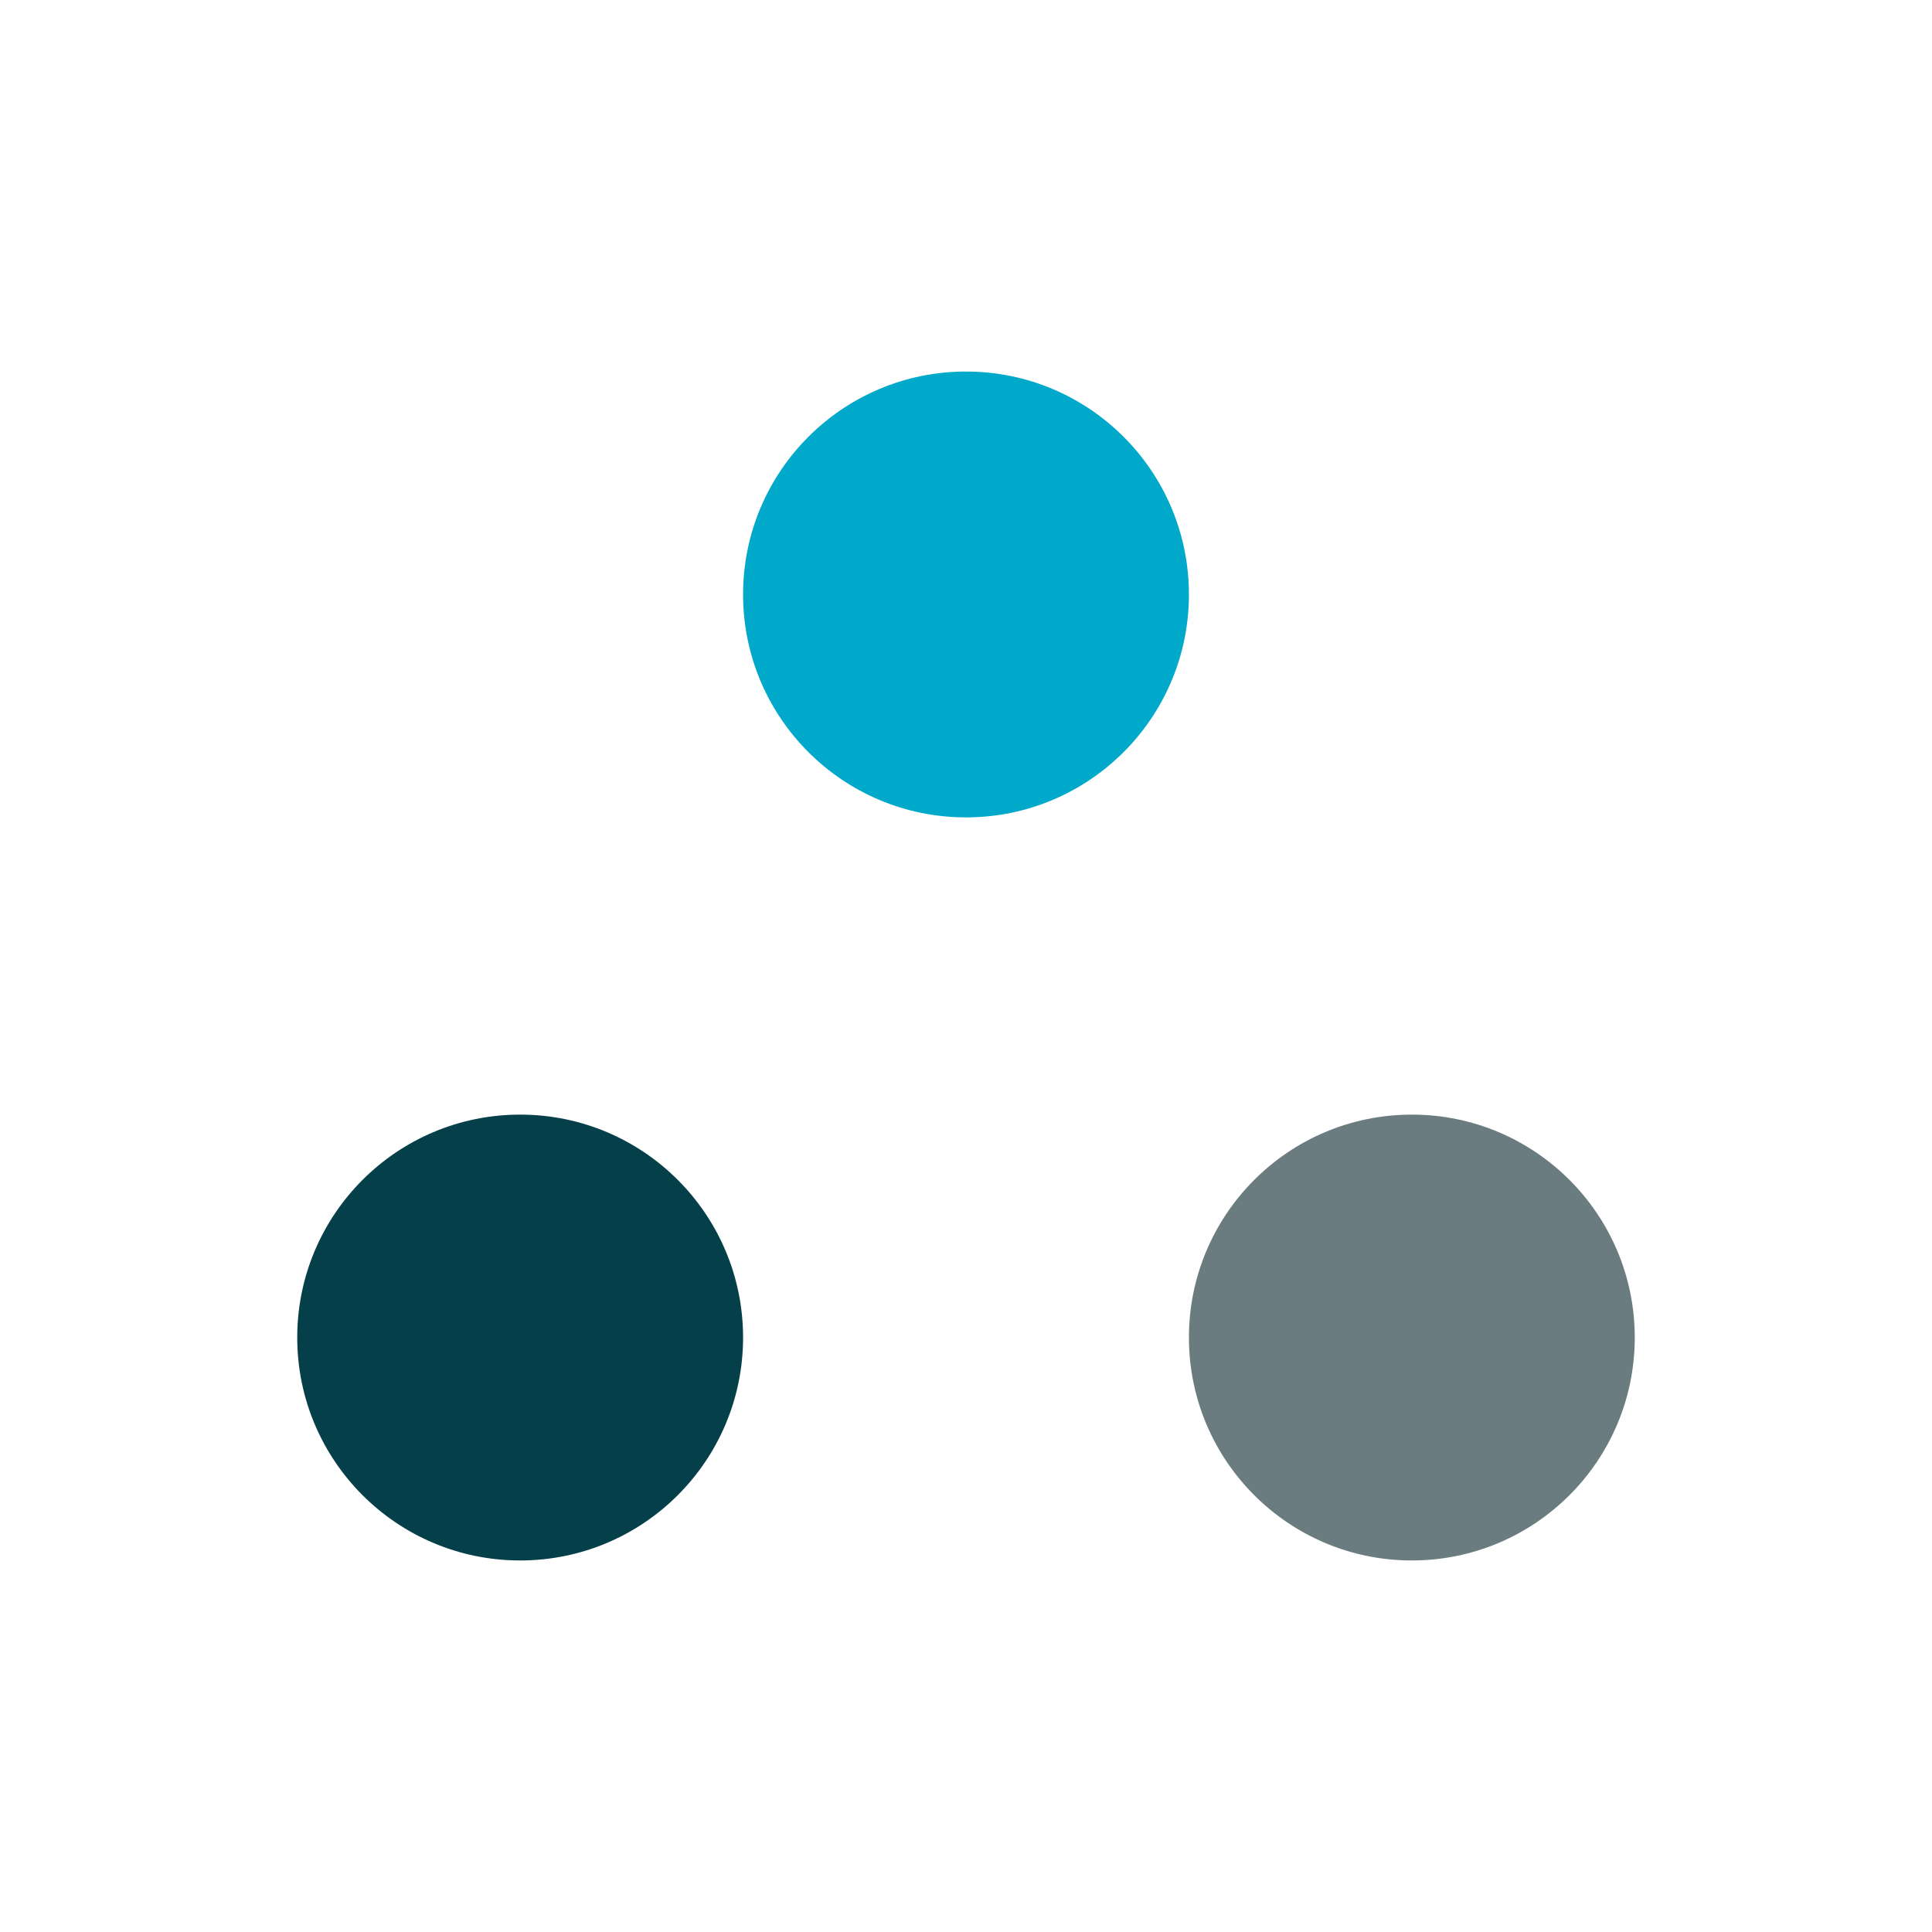
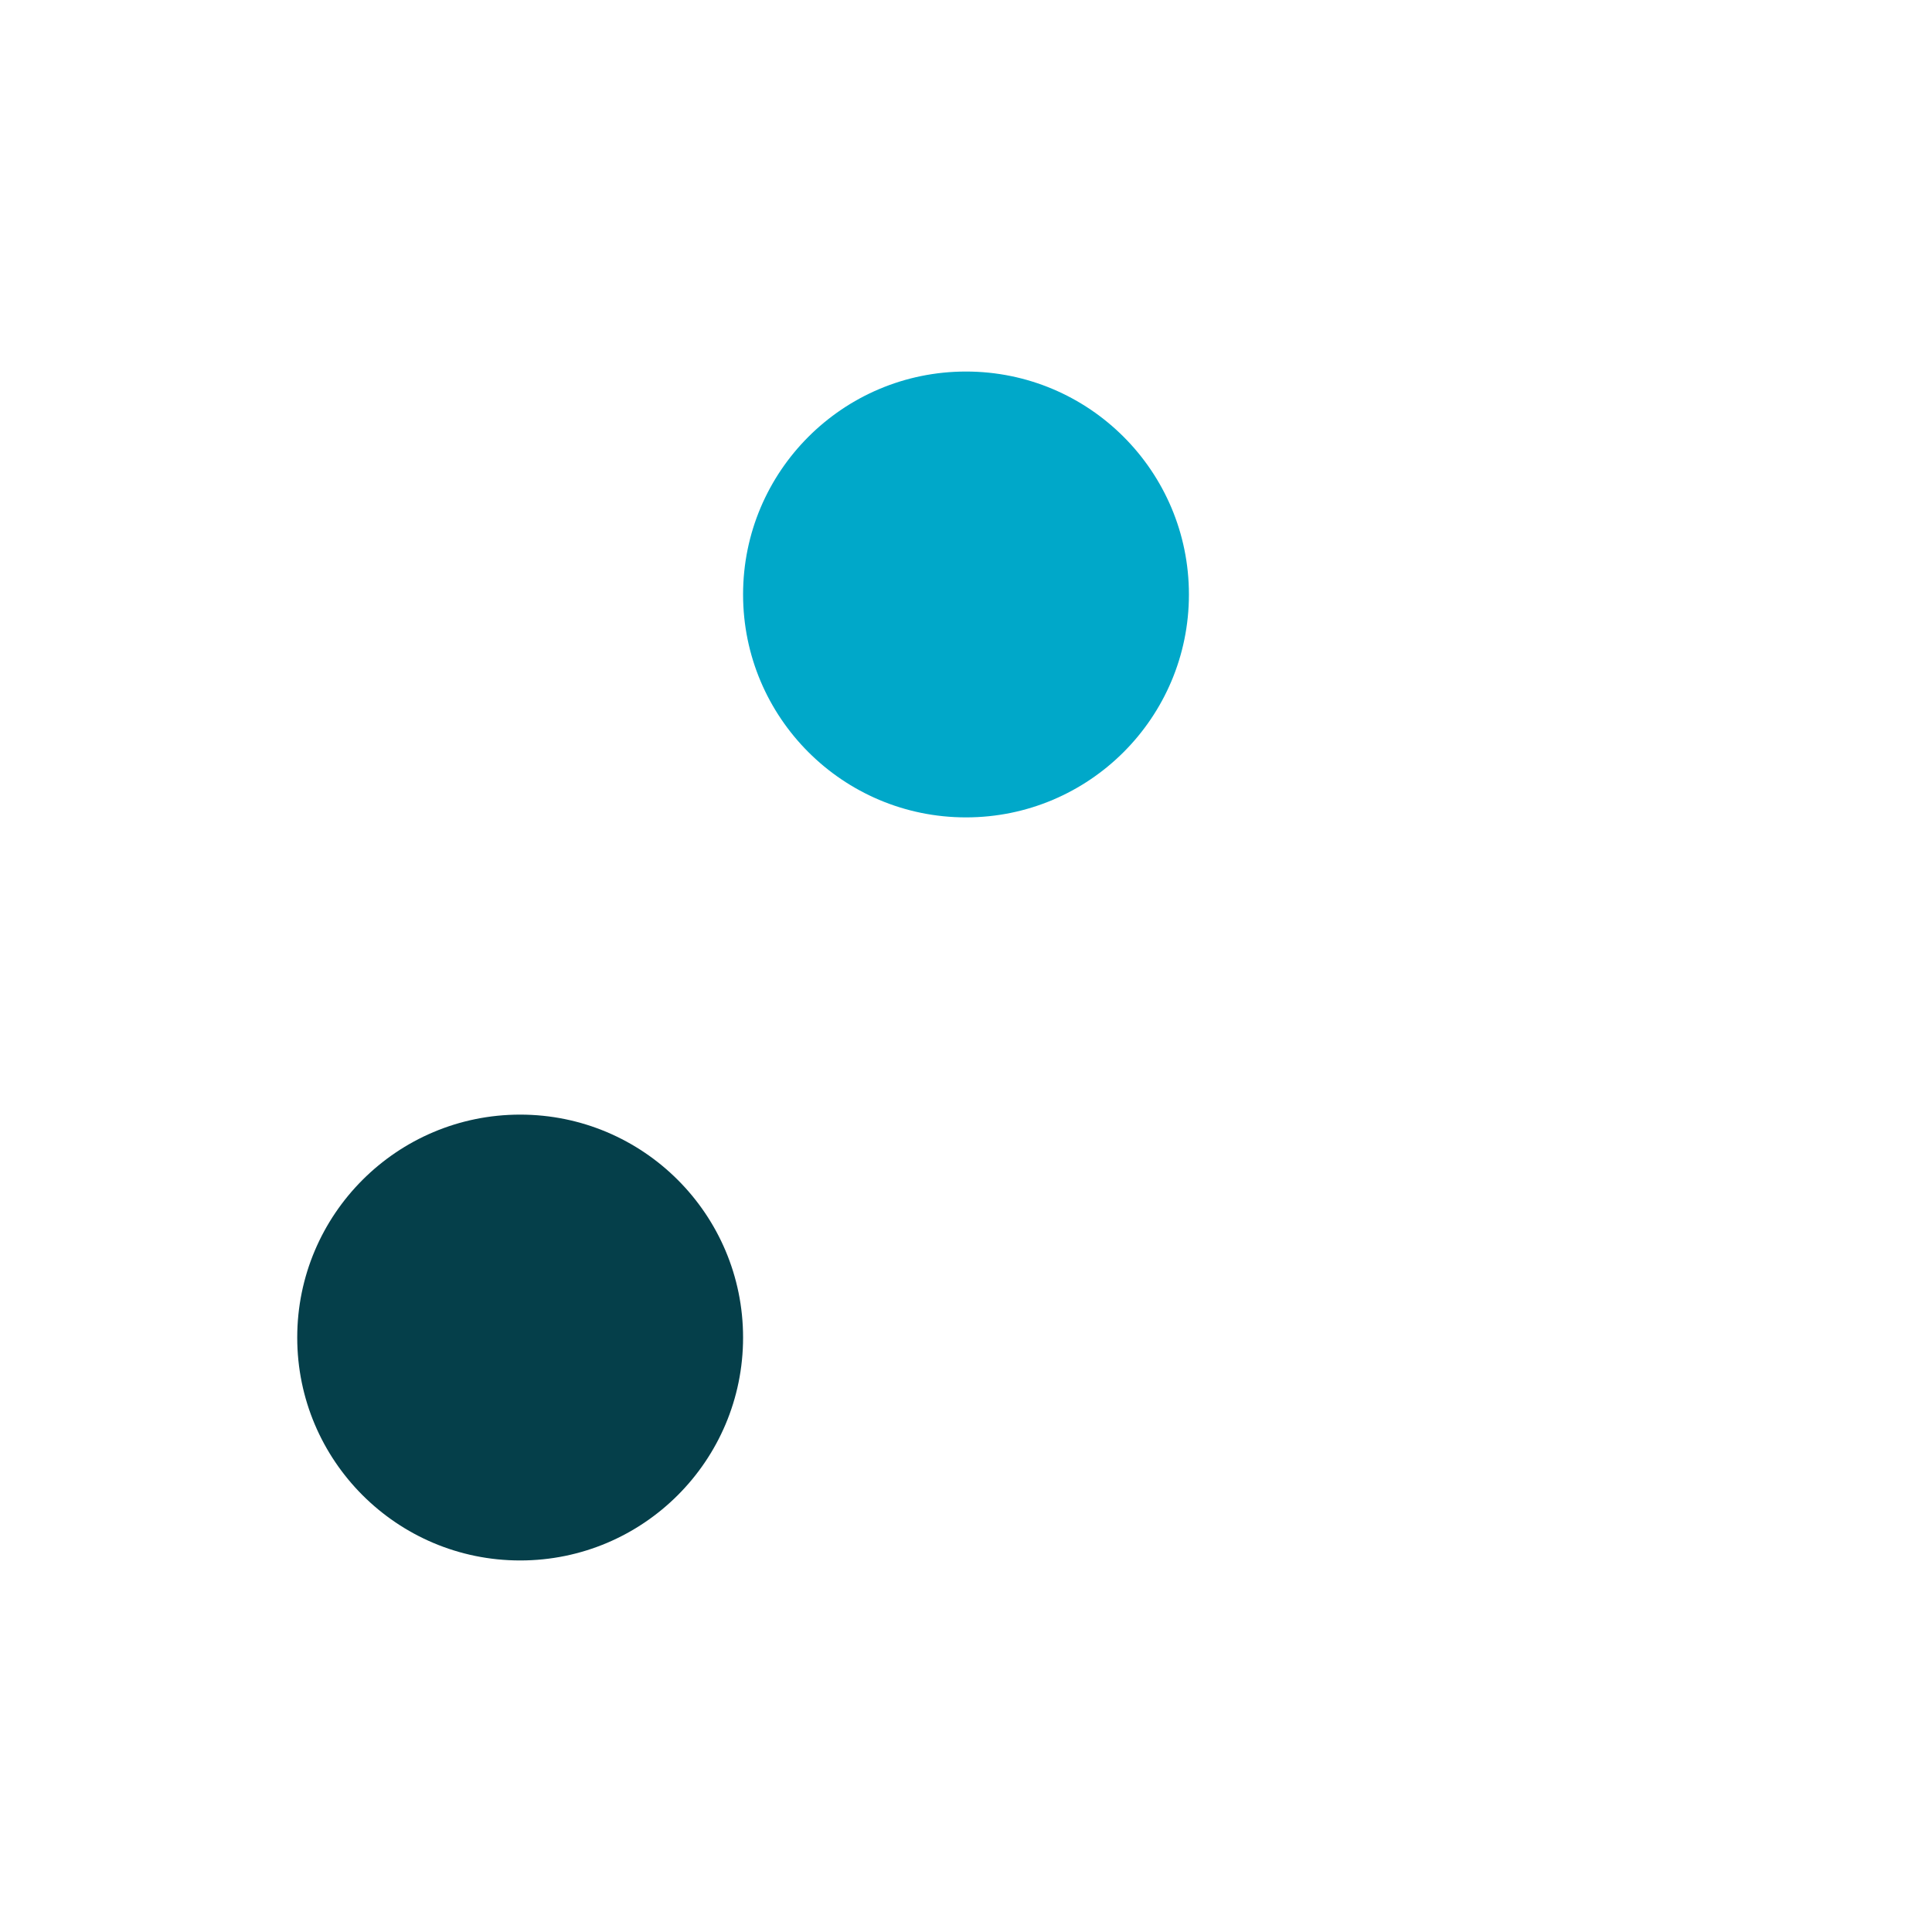
<svg xmlns="http://www.w3.org/2000/svg" width="26" height="26" viewBox="0 0 26 26" fill="none">
  <circle cx="13" cy="8" r="3" fill="#00A8C9" />
  <circle cx="7" cy="18" r="3" fill="#053F4A" />
-   <circle cx="19" cy="18" r="3" fill="#6B7C80" />
</svg>